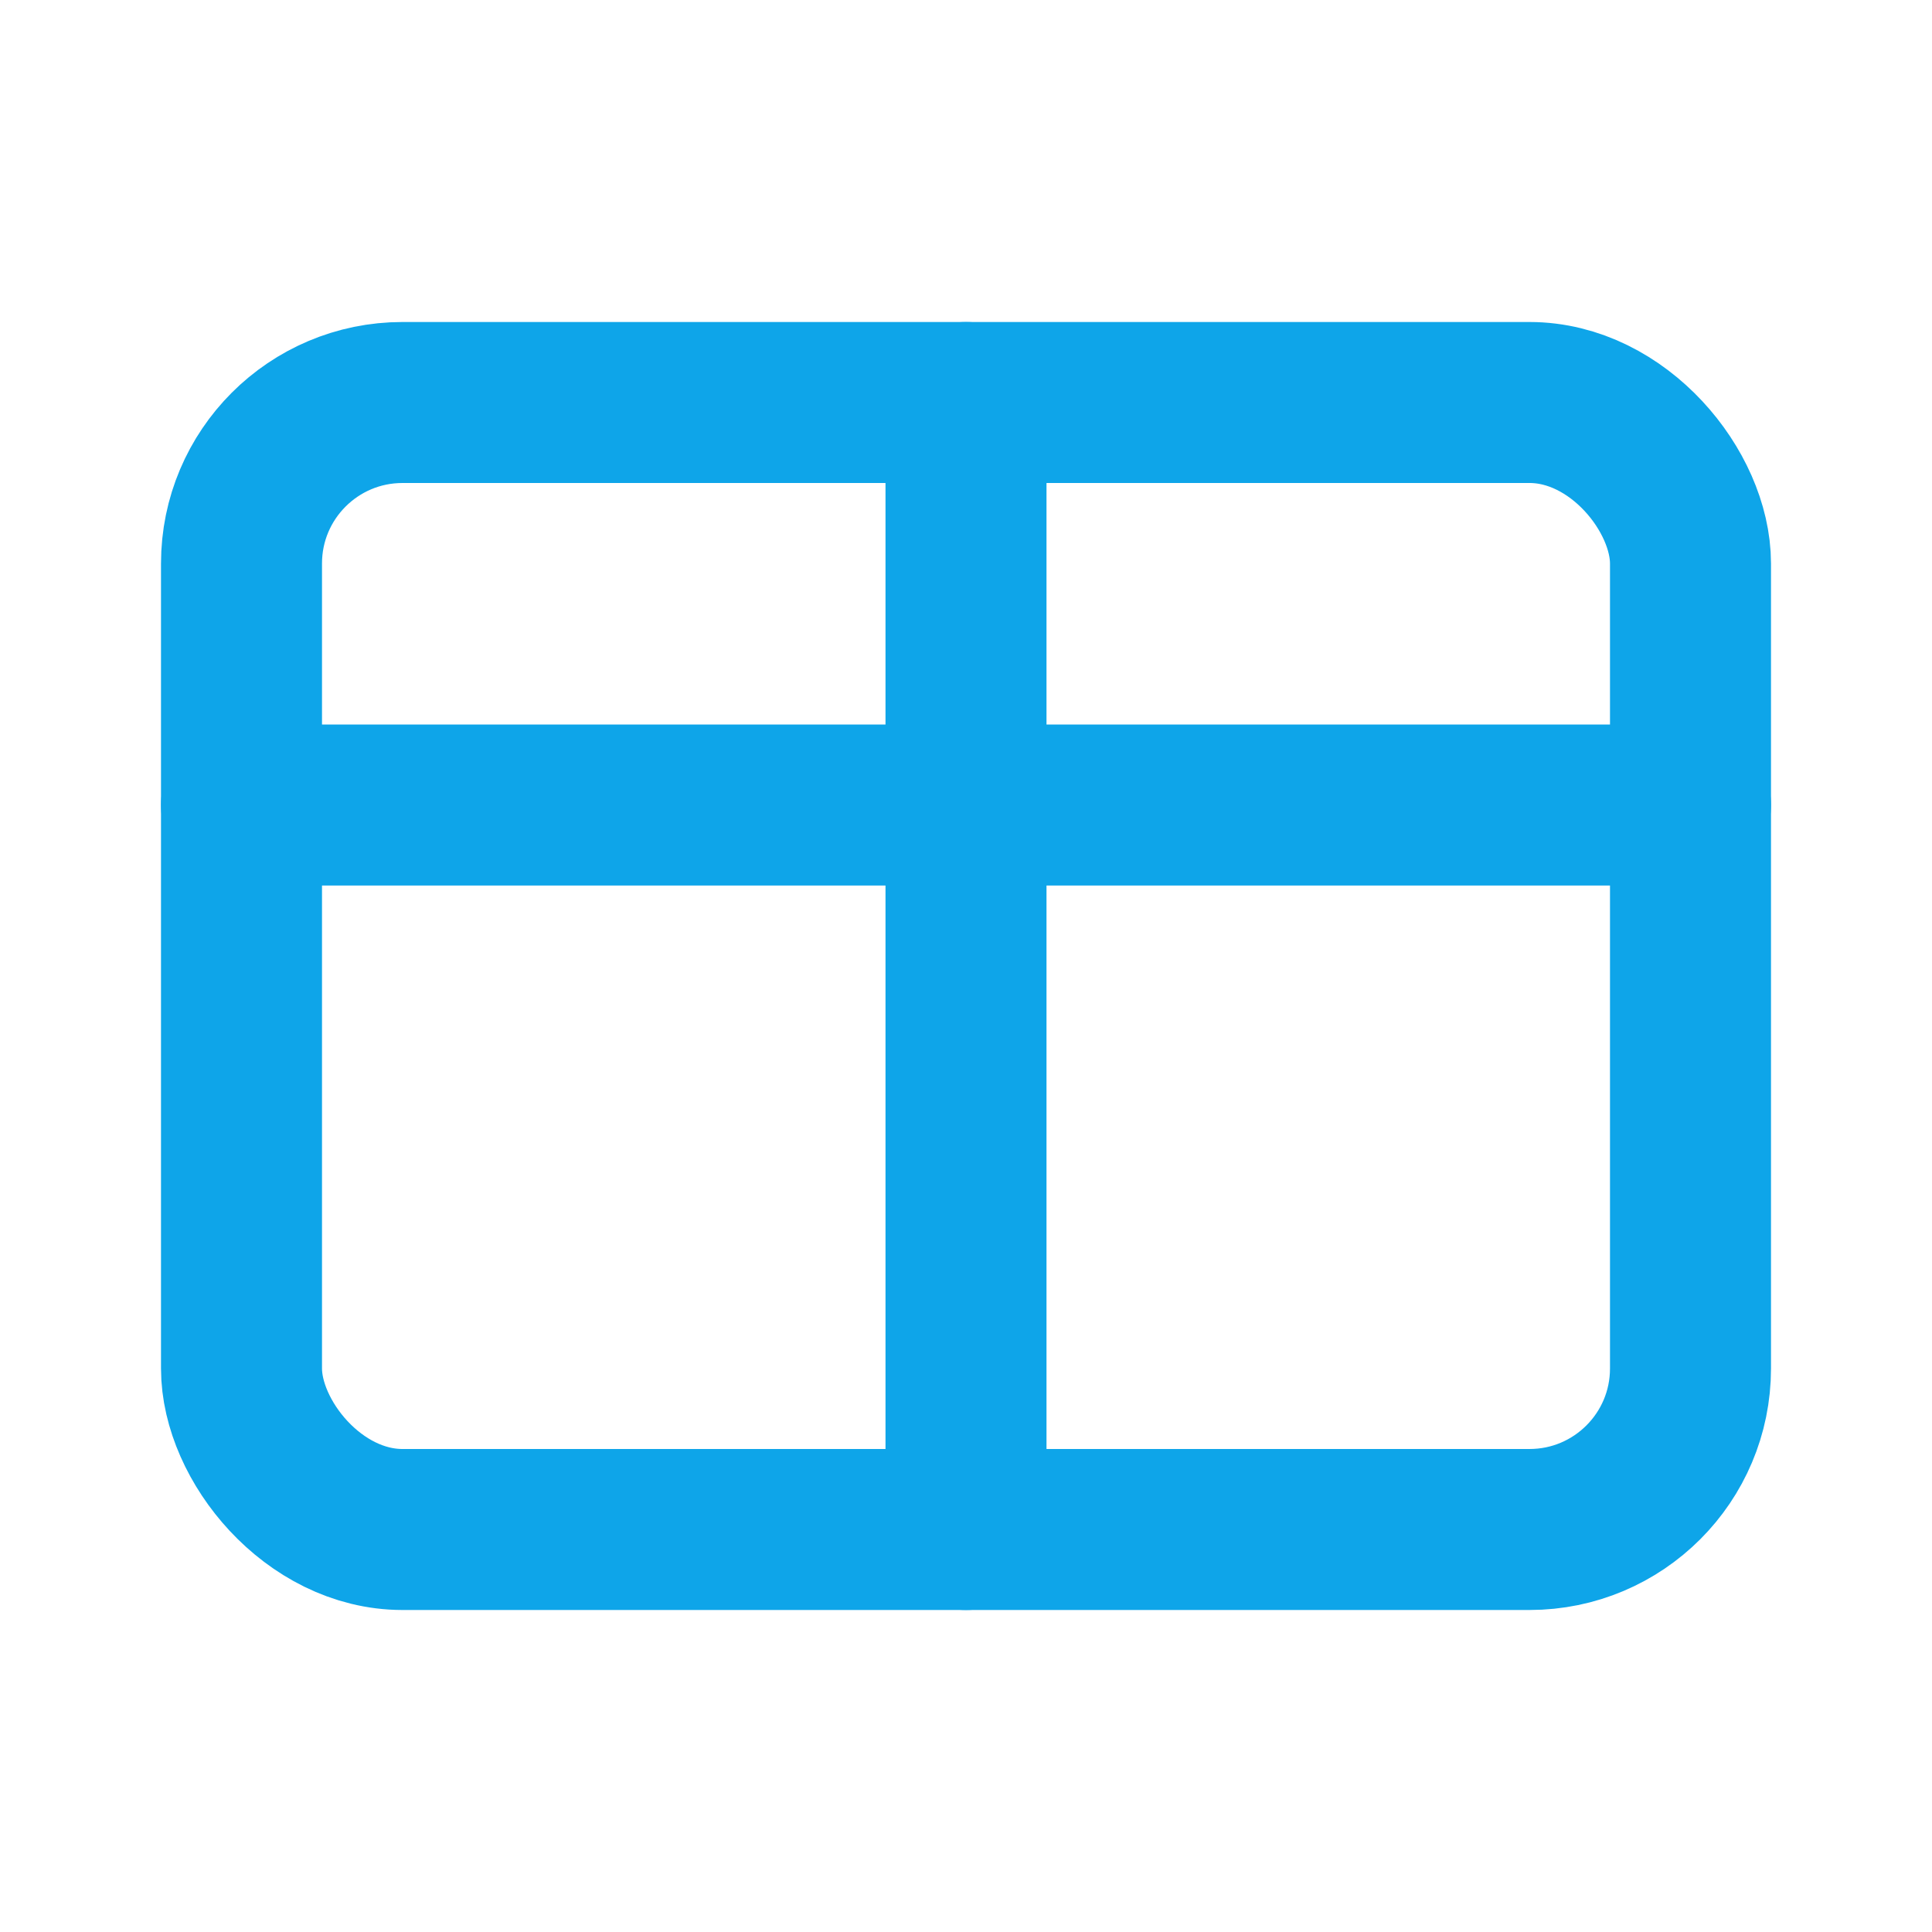
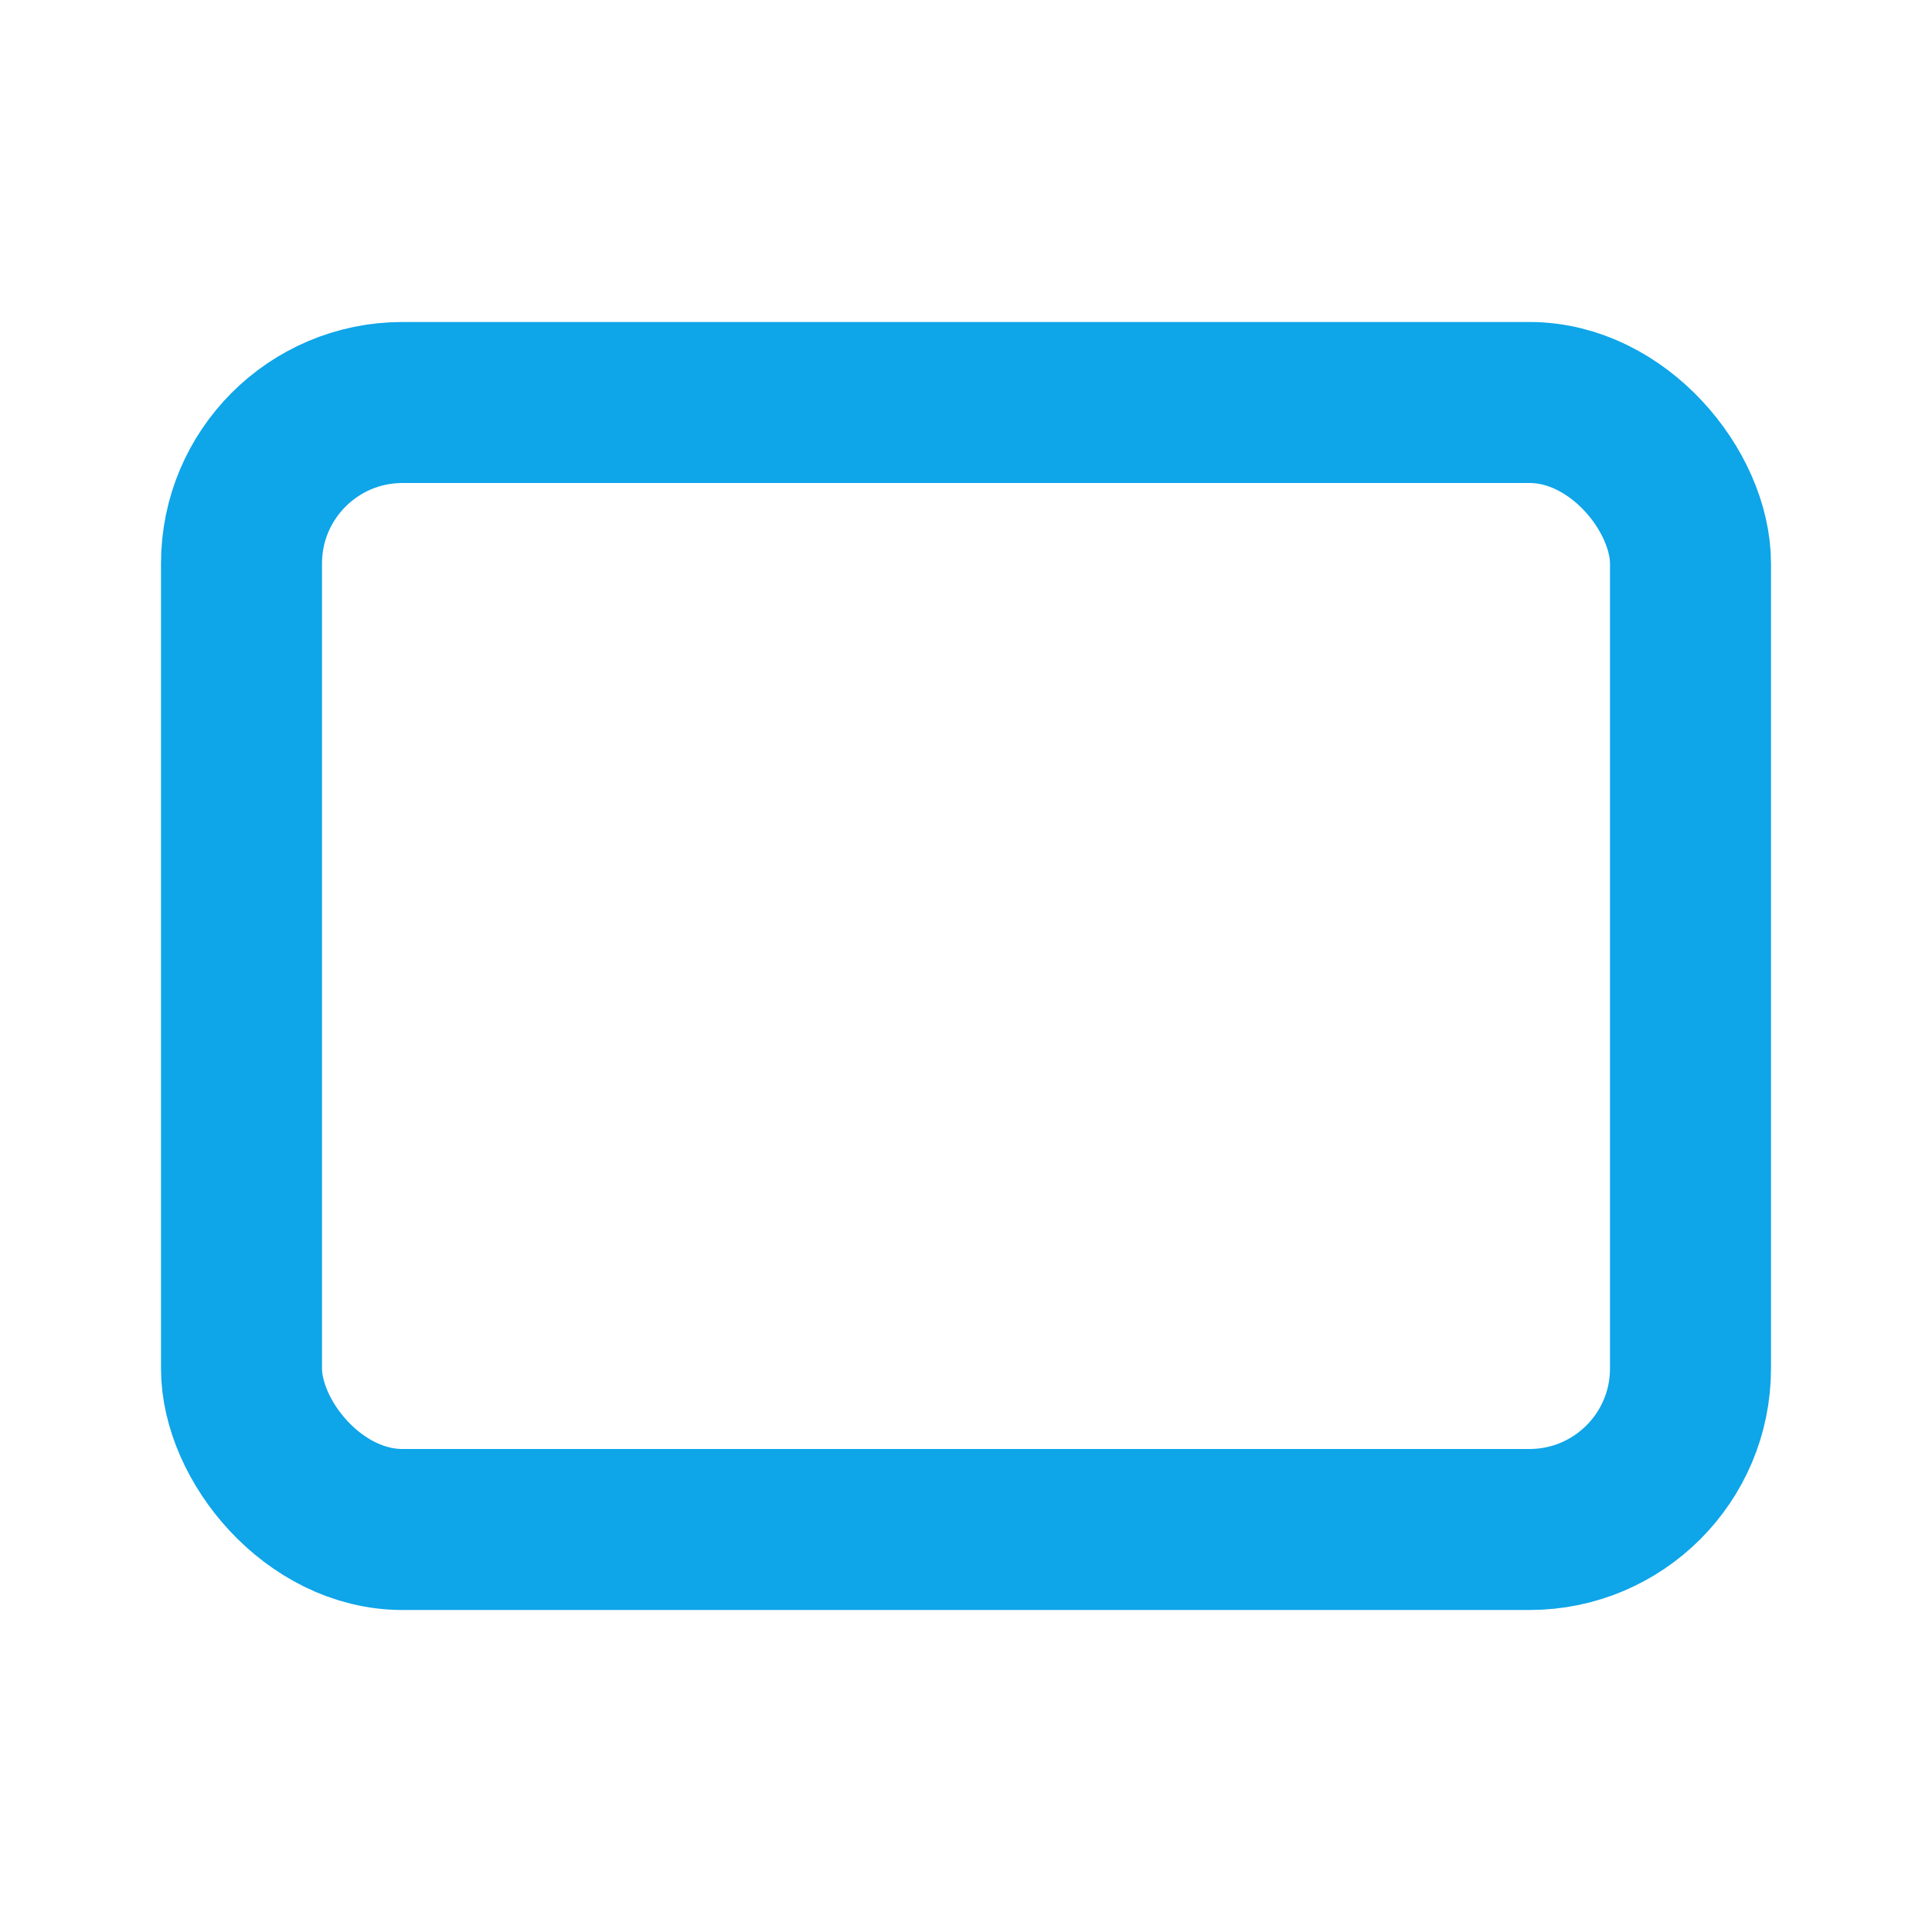
<svg xmlns="http://www.w3.org/2000/svg" width="24" height="24" viewBox="0 0 24 24" fill="none" stroke="#0ea5e9" stroke-width="2" stroke-linecap="round" stroke-linejoin="round">
  <rect x="3" y="5" width="18" height="14" rx="2" ry="2" />
-   <line x1="3" y1="10" x2="21" y2="10" />
-   <line x1="12" y1="5" x2="12" y2="19" />
</svg>